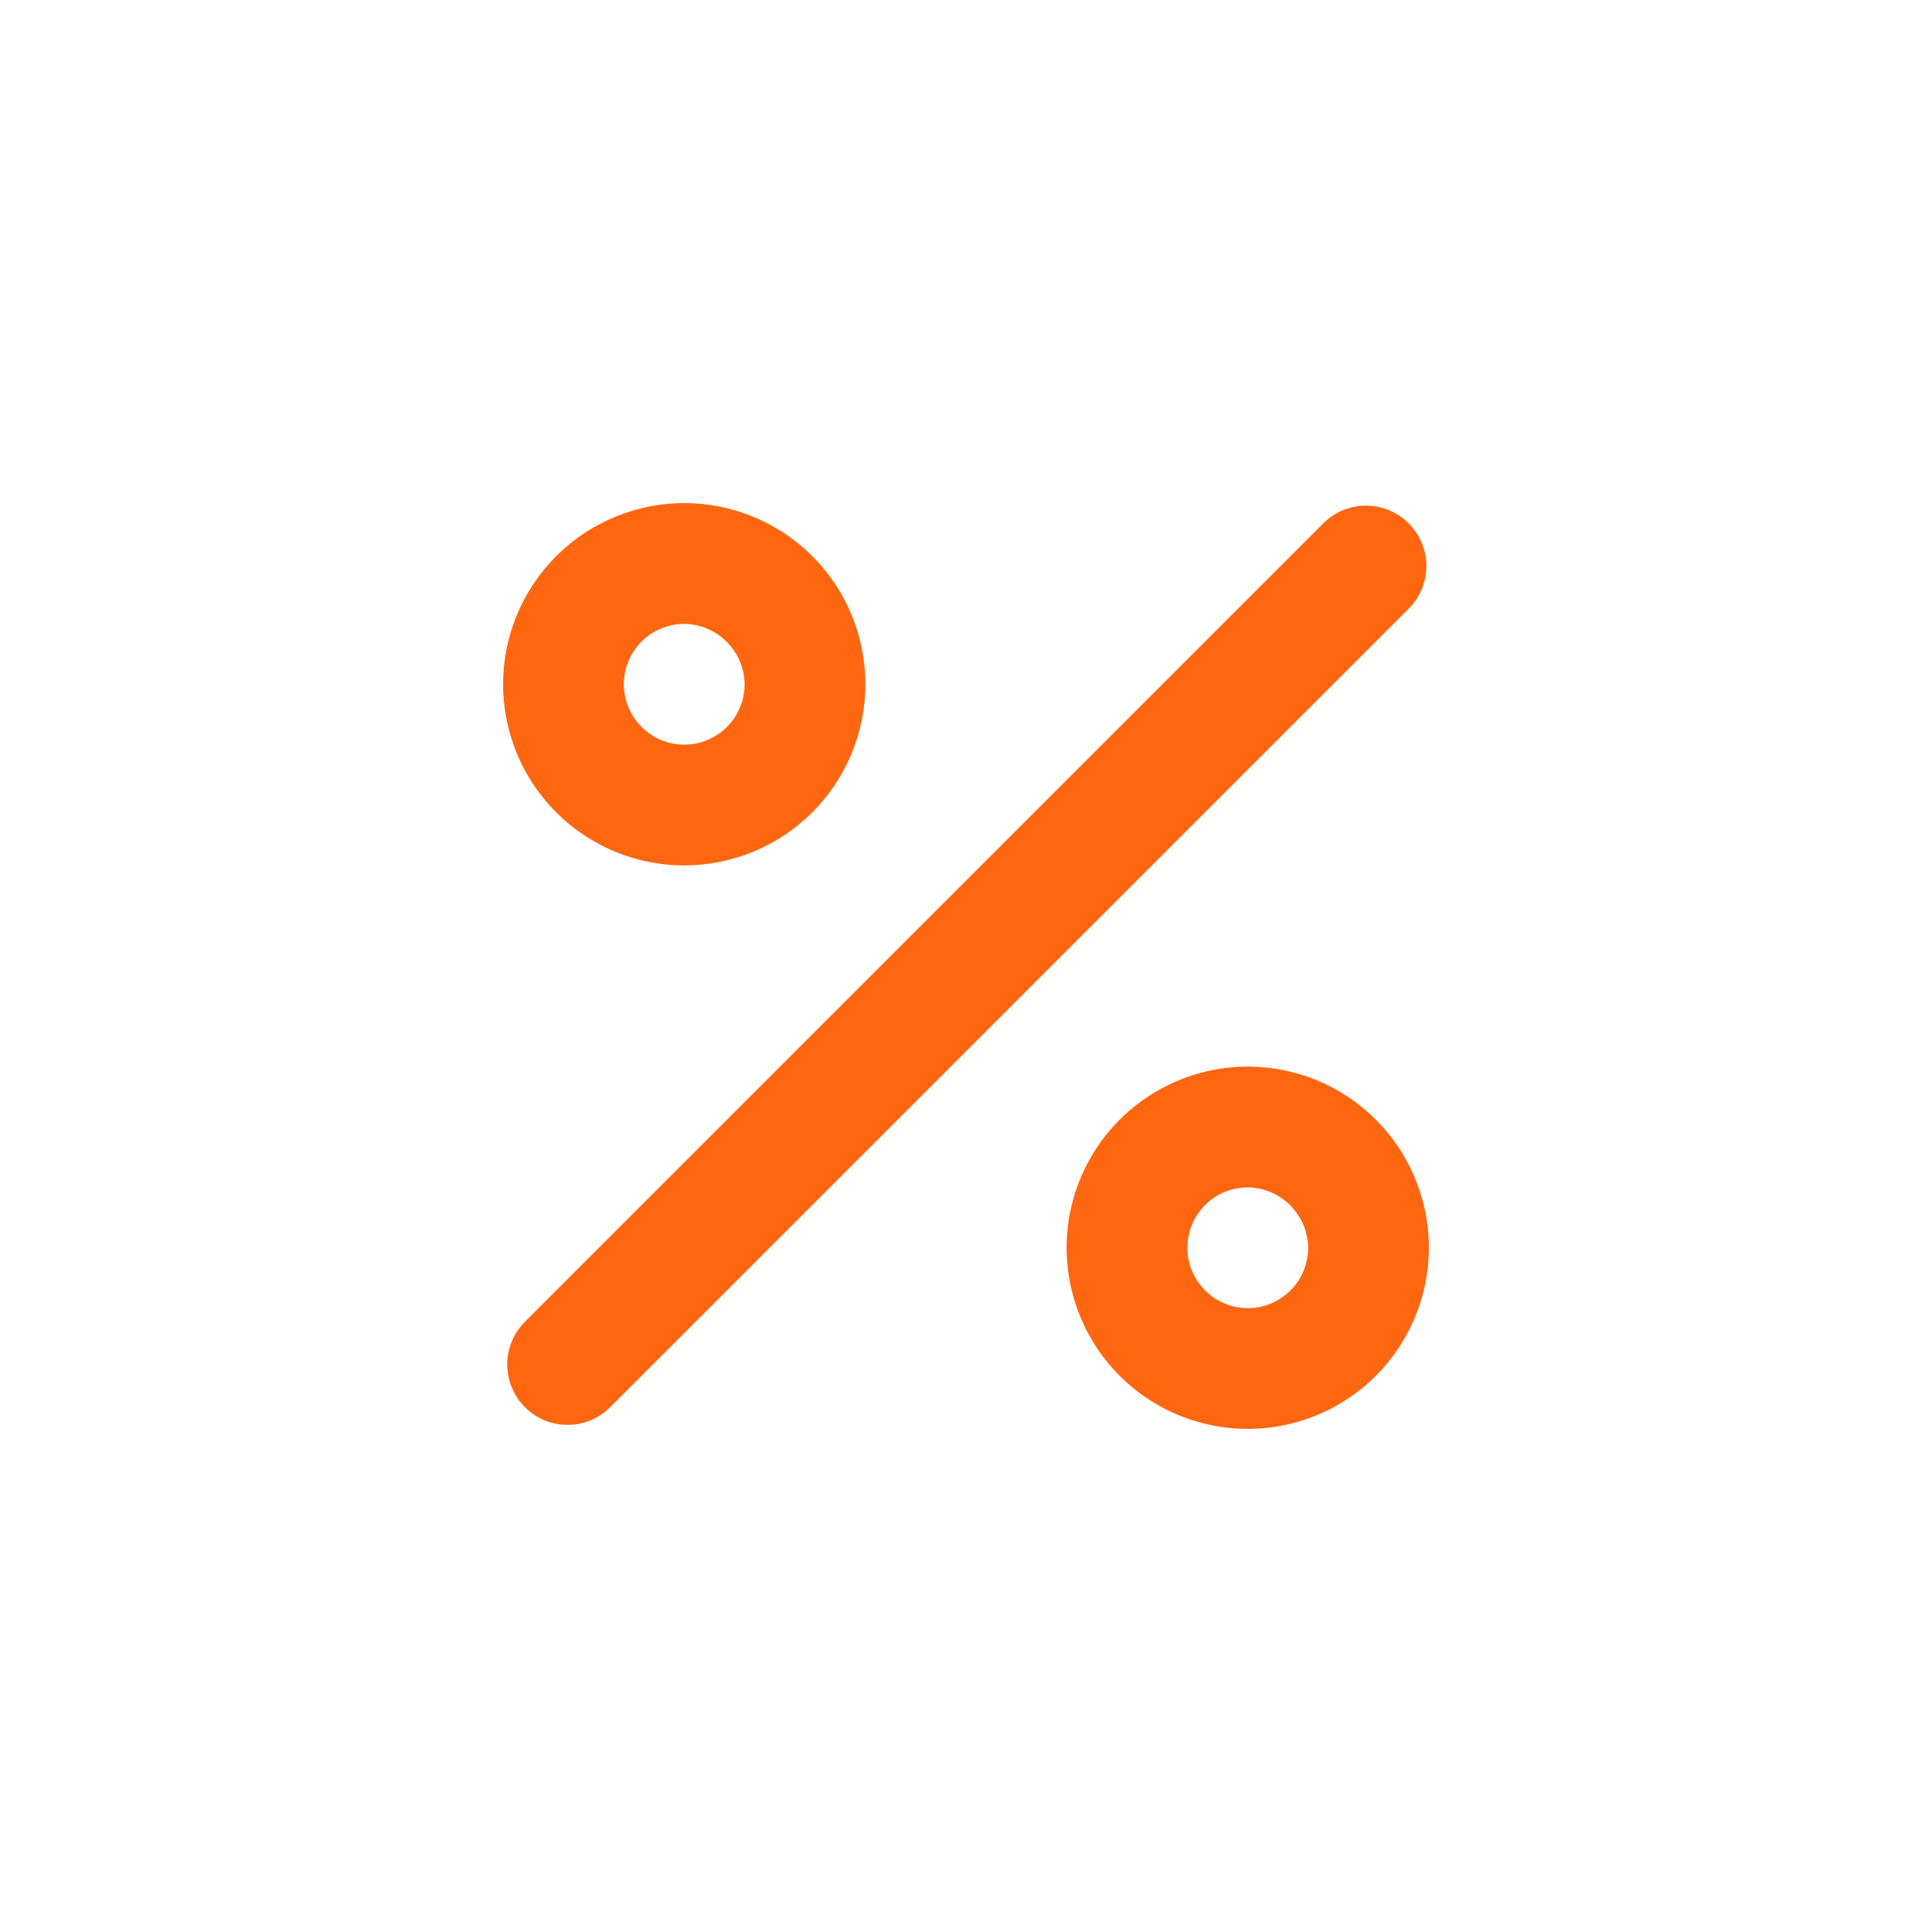
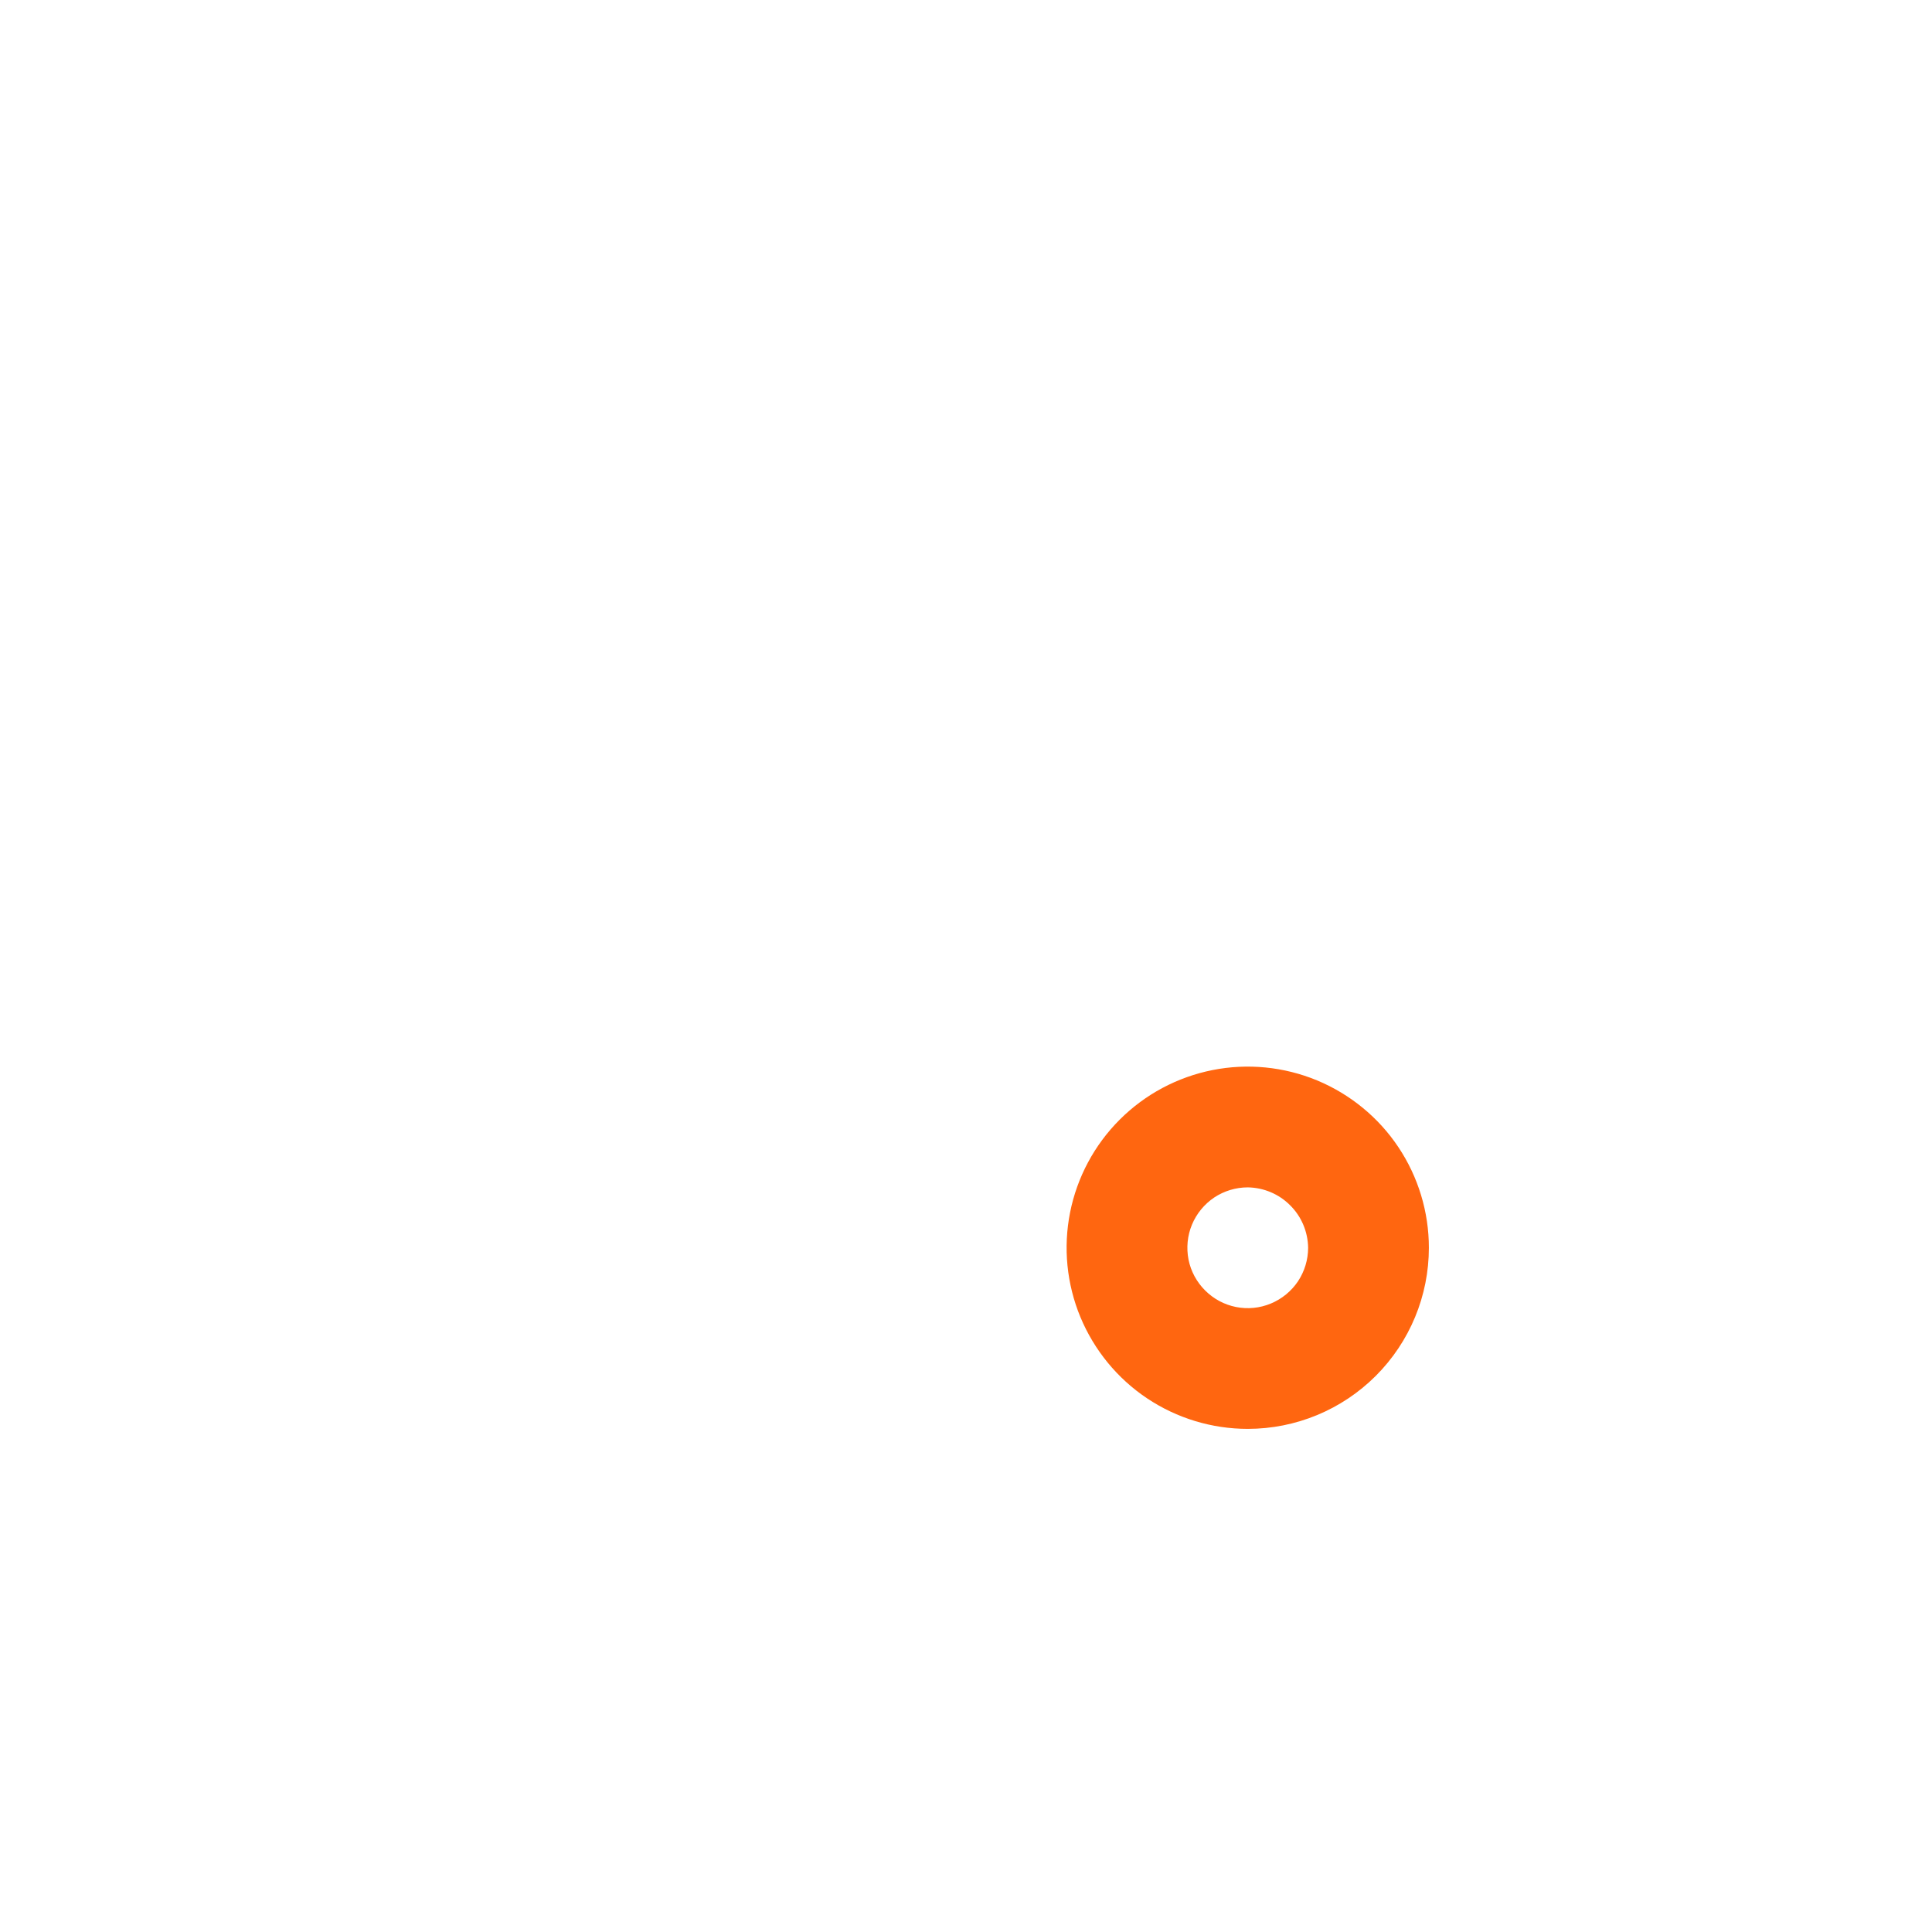
<svg xmlns="http://www.w3.org/2000/svg" width="64px" height="64px" viewBox="0 0 24 24" fill="none">
  <g id="SVGRepo_bgCarrier" stroke-width="0" />
  <g id="SVGRepo_tracerCarrier" stroke-linecap="round" stroke-linejoin="round" />
  <g id="SVGRepo_iconCarrier">
-     <path d="M7.05 17.7C6.951 17.7 6.854 17.681 6.763 17.643C6.672 17.606 6.589 17.55 6.52 17.48C6.38 17.339 6.301 17.149 6.301 16.95C6.301 16.751 6.38 16.561 6.52 16.42L16.42 6.52C16.489 6.446 16.572 6.387 16.663 6.346C16.756 6.305 16.855 6.283 16.956 6.281C17.056 6.28 17.156 6.298 17.25 6.336C17.343 6.374 17.428 6.43 17.499 6.501C17.57 6.572 17.626 6.657 17.664 6.75C17.702 6.844 17.72 6.944 17.719 7.044C17.717 7.145 17.695 7.245 17.654 7.337C17.613 7.428 17.554 7.511 17.48 7.58L7.58 17.48C7.511 17.55 7.428 17.606 7.337 17.643C7.246 17.681 7.149 17.7 7.05 17.7Z" fill="#ff6610" />
-     <path d="M8.5 10.75C8.055 10.75 7.62 10.618 7.25 10.371C6.88 10.124 6.592 9.772 6.421 9.361C6.251 8.95 6.206 8.498 6.293 8.061C6.38 7.625 6.594 7.224 6.909 6.909C7.224 6.594 7.625 6.38 8.061 6.293C8.498 6.206 8.95 6.251 9.361 6.421C9.772 6.592 10.124 6.88 10.371 7.25C10.618 7.62 10.75 8.055 10.75 8.5C10.75 9.097 10.513 9.669 10.091 10.091C9.669 10.513 9.097 10.75 8.5 10.75ZM8.5 7.75C8.352 7.75 8.207 7.794 8.083 7.876C7.96 7.959 7.864 8.076 7.807 8.213C7.75 8.35 7.735 8.501 7.764 8.646C7.793 8.792 7.865 8.925 7.97 9.03C8.075 9.135 8.208 9.207 8.354 9.236C8.499 9.265 8.65 9.25 8.787 9.193C8.924 9.136 9.041 9.04 9.124 8.917C9.206 8.793 9.25 8.648 9.25 8.5C9.247 8.302 9.168 8.113 9.027 7.973C8.887 7.832 8.698 7.753 8.5 7.75Z" fill="#ff6610" />
    <path d="M15.5 17.75C15.055 17.75 14.62 17.618 14.25 17.371C13.88 17.124 13.592 16.772 13.421 16.361C13.251 15.95 13.206 15.498 13.293 15.061C13.38 14.625 13.594 14.224 13.909 13.909C14.224 13.594 14.625 13.38 15.061 13.293C15.498 13.206 15.95 13.251 16.361 13.421C16.772 13.592 17.124 13.88 17.371 14.25C17.618 14.62 17.75 15.055 17.75 15.5C17.75 16.097 17.513 16.669 17.091 17.091C16.669 17.513 16.097 17.75 15.5 17.75ZM15.5 14.75C15.352 14.75 15.207 14.794 15.083 14.876C14.96 14.959 14.864 15.076 14.807 15.213C14.75 15.35 14.736 15.501 14.764 15.646C14.793 15.792 14.865 15.925 14.97 16.03C15.075 16.135 15.208 16.207 15.354 16.236C15.499 16.265 15.65 16.25 15.787 16.193C15.924 16.136 16.041 16.04 16.124 15.917C16.206 15.793 16.25 15.648 16.25 15.5C16.247 15.302 16.168 15.113 16.027 14.973C15.887 14.832 15.698 14.753 15.5 14.75Z" fill="#ff6610" />
  </g>
</svg>